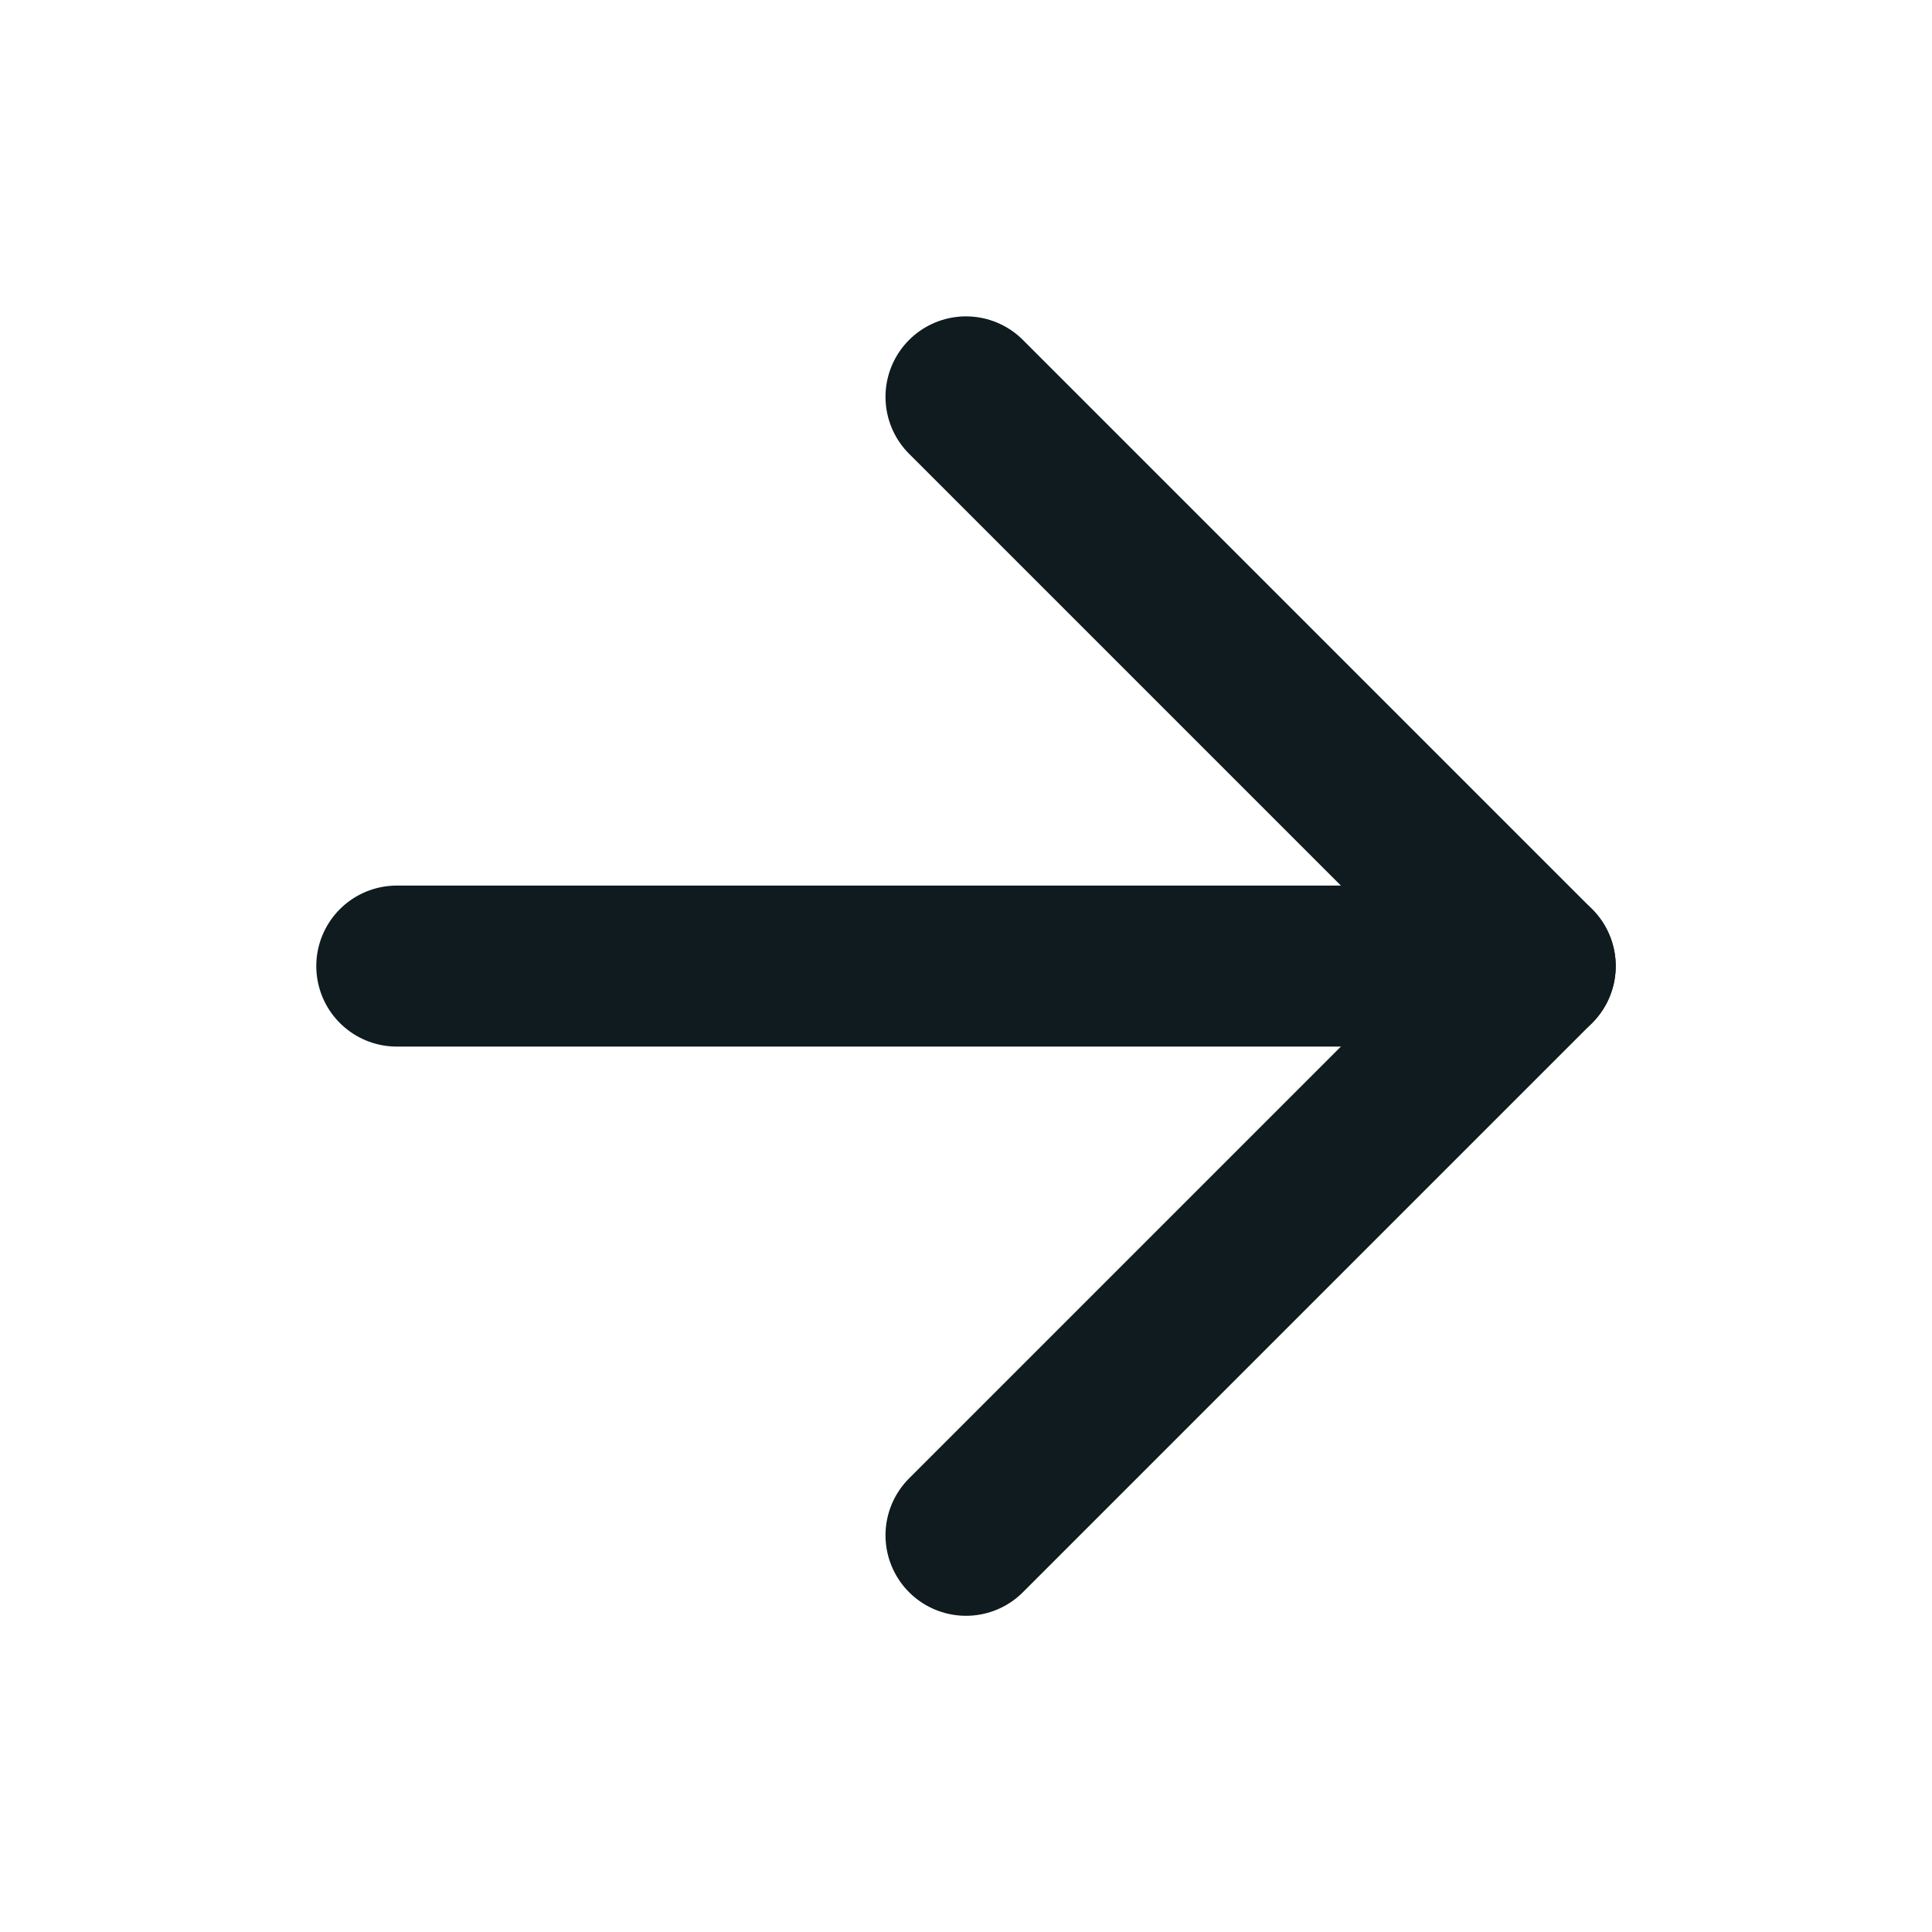
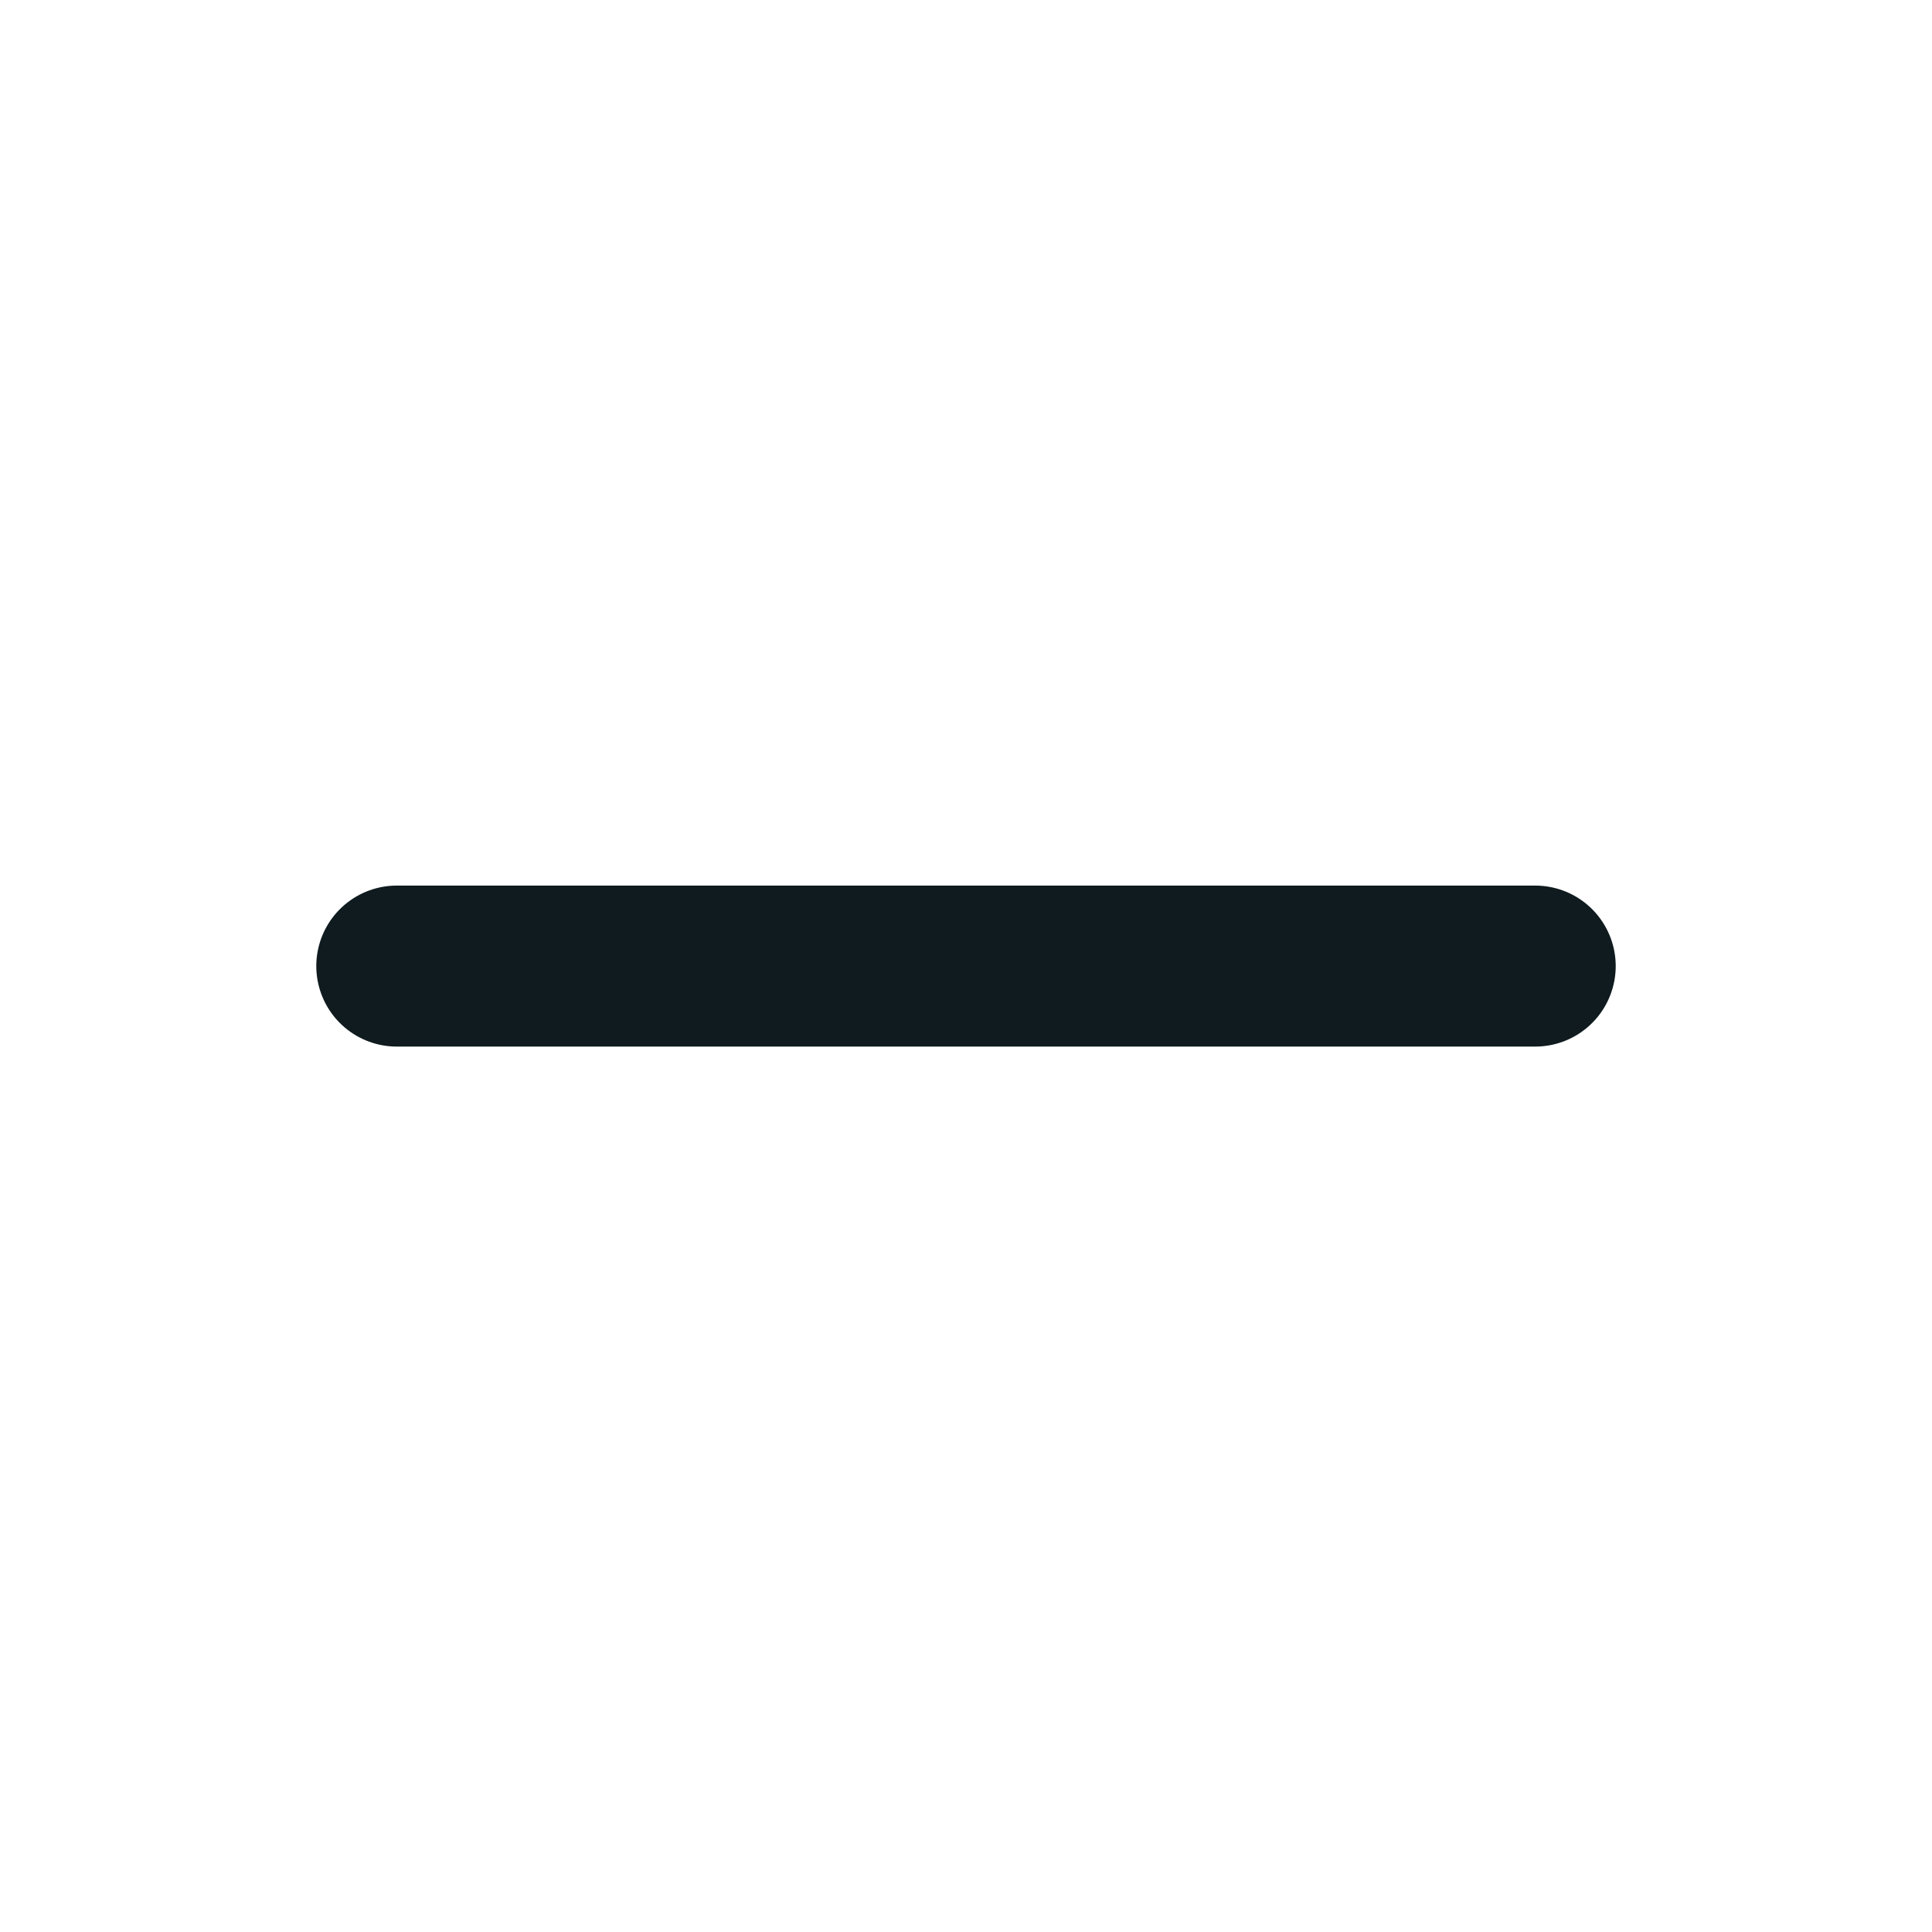
<svg xmlns="http://www.w3.org/2000/svg" width="24" height="24" viewBox="0 0 24 24" fill="none">
  <path d="M4.929 12.001H19.071" stroke="#0F1B1E" stroke-width="2" stroke-linecap="round" stroke-linejoin="round" />
-   <path d="M12 4.93L19.071 12.001L12 19.072" stroke="#0F1B1E" stroke-width="2" stroke-linecap="round" stroke-linejoin="round" />
</svg>